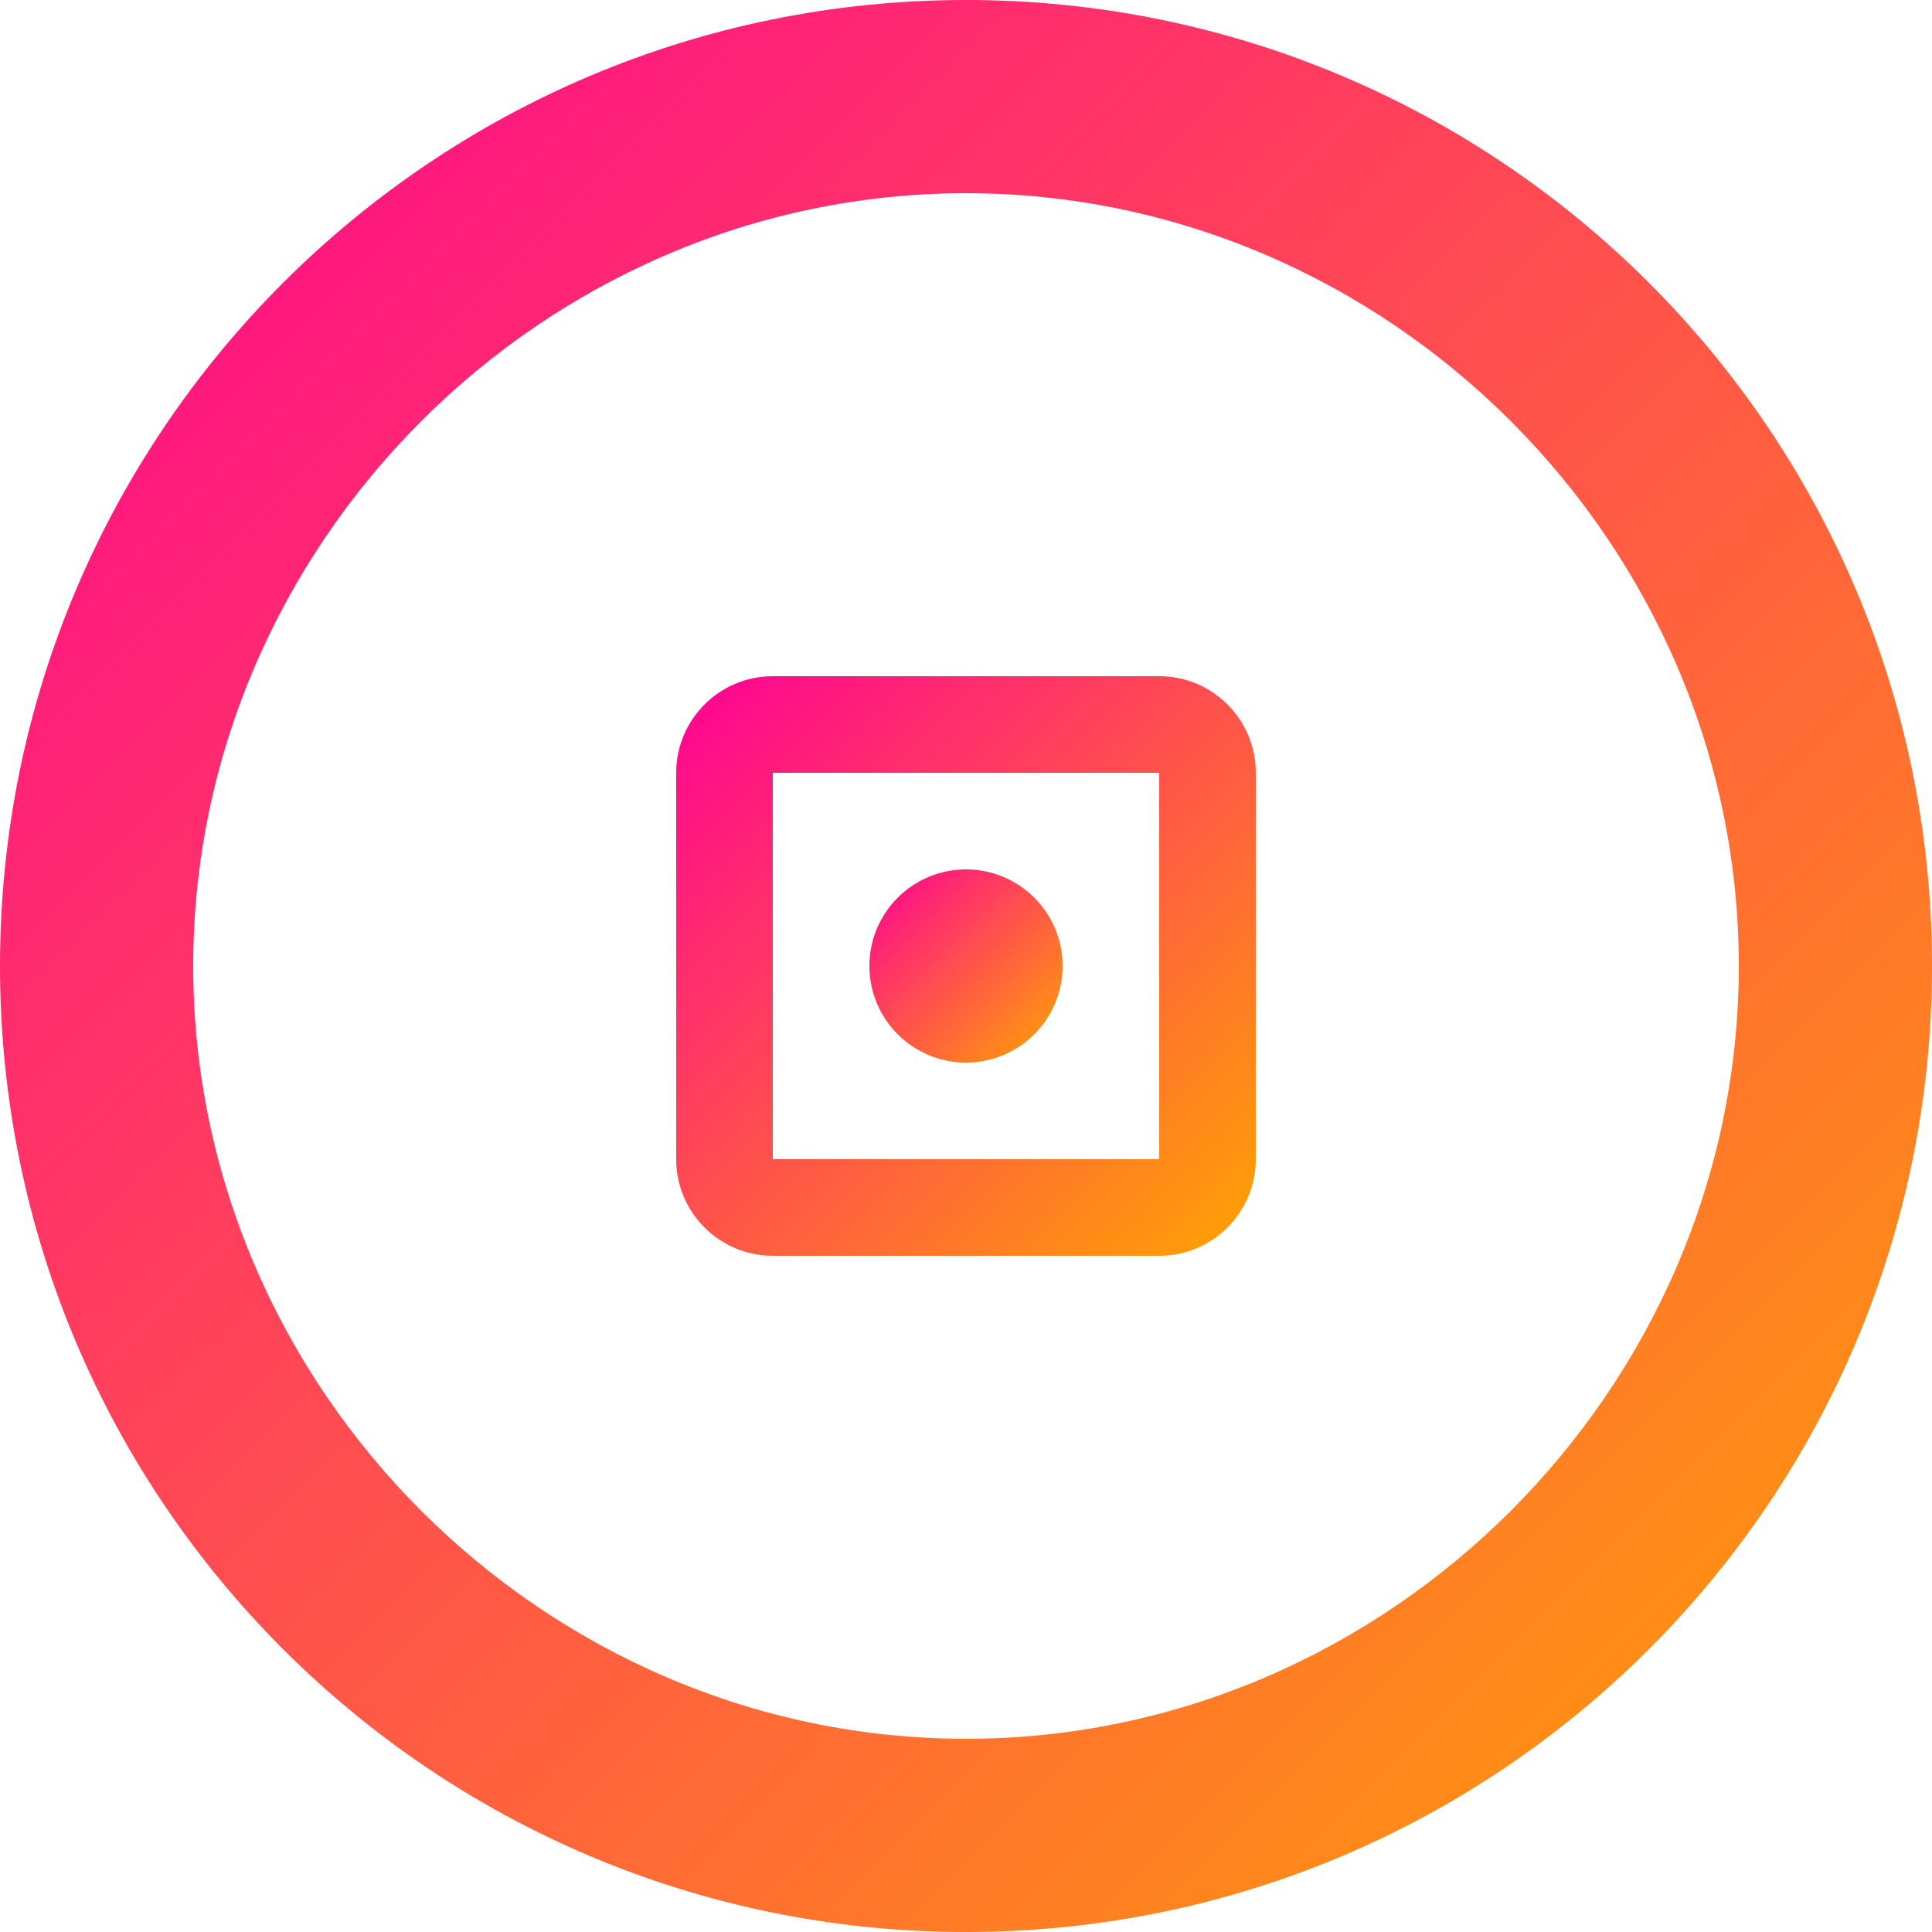
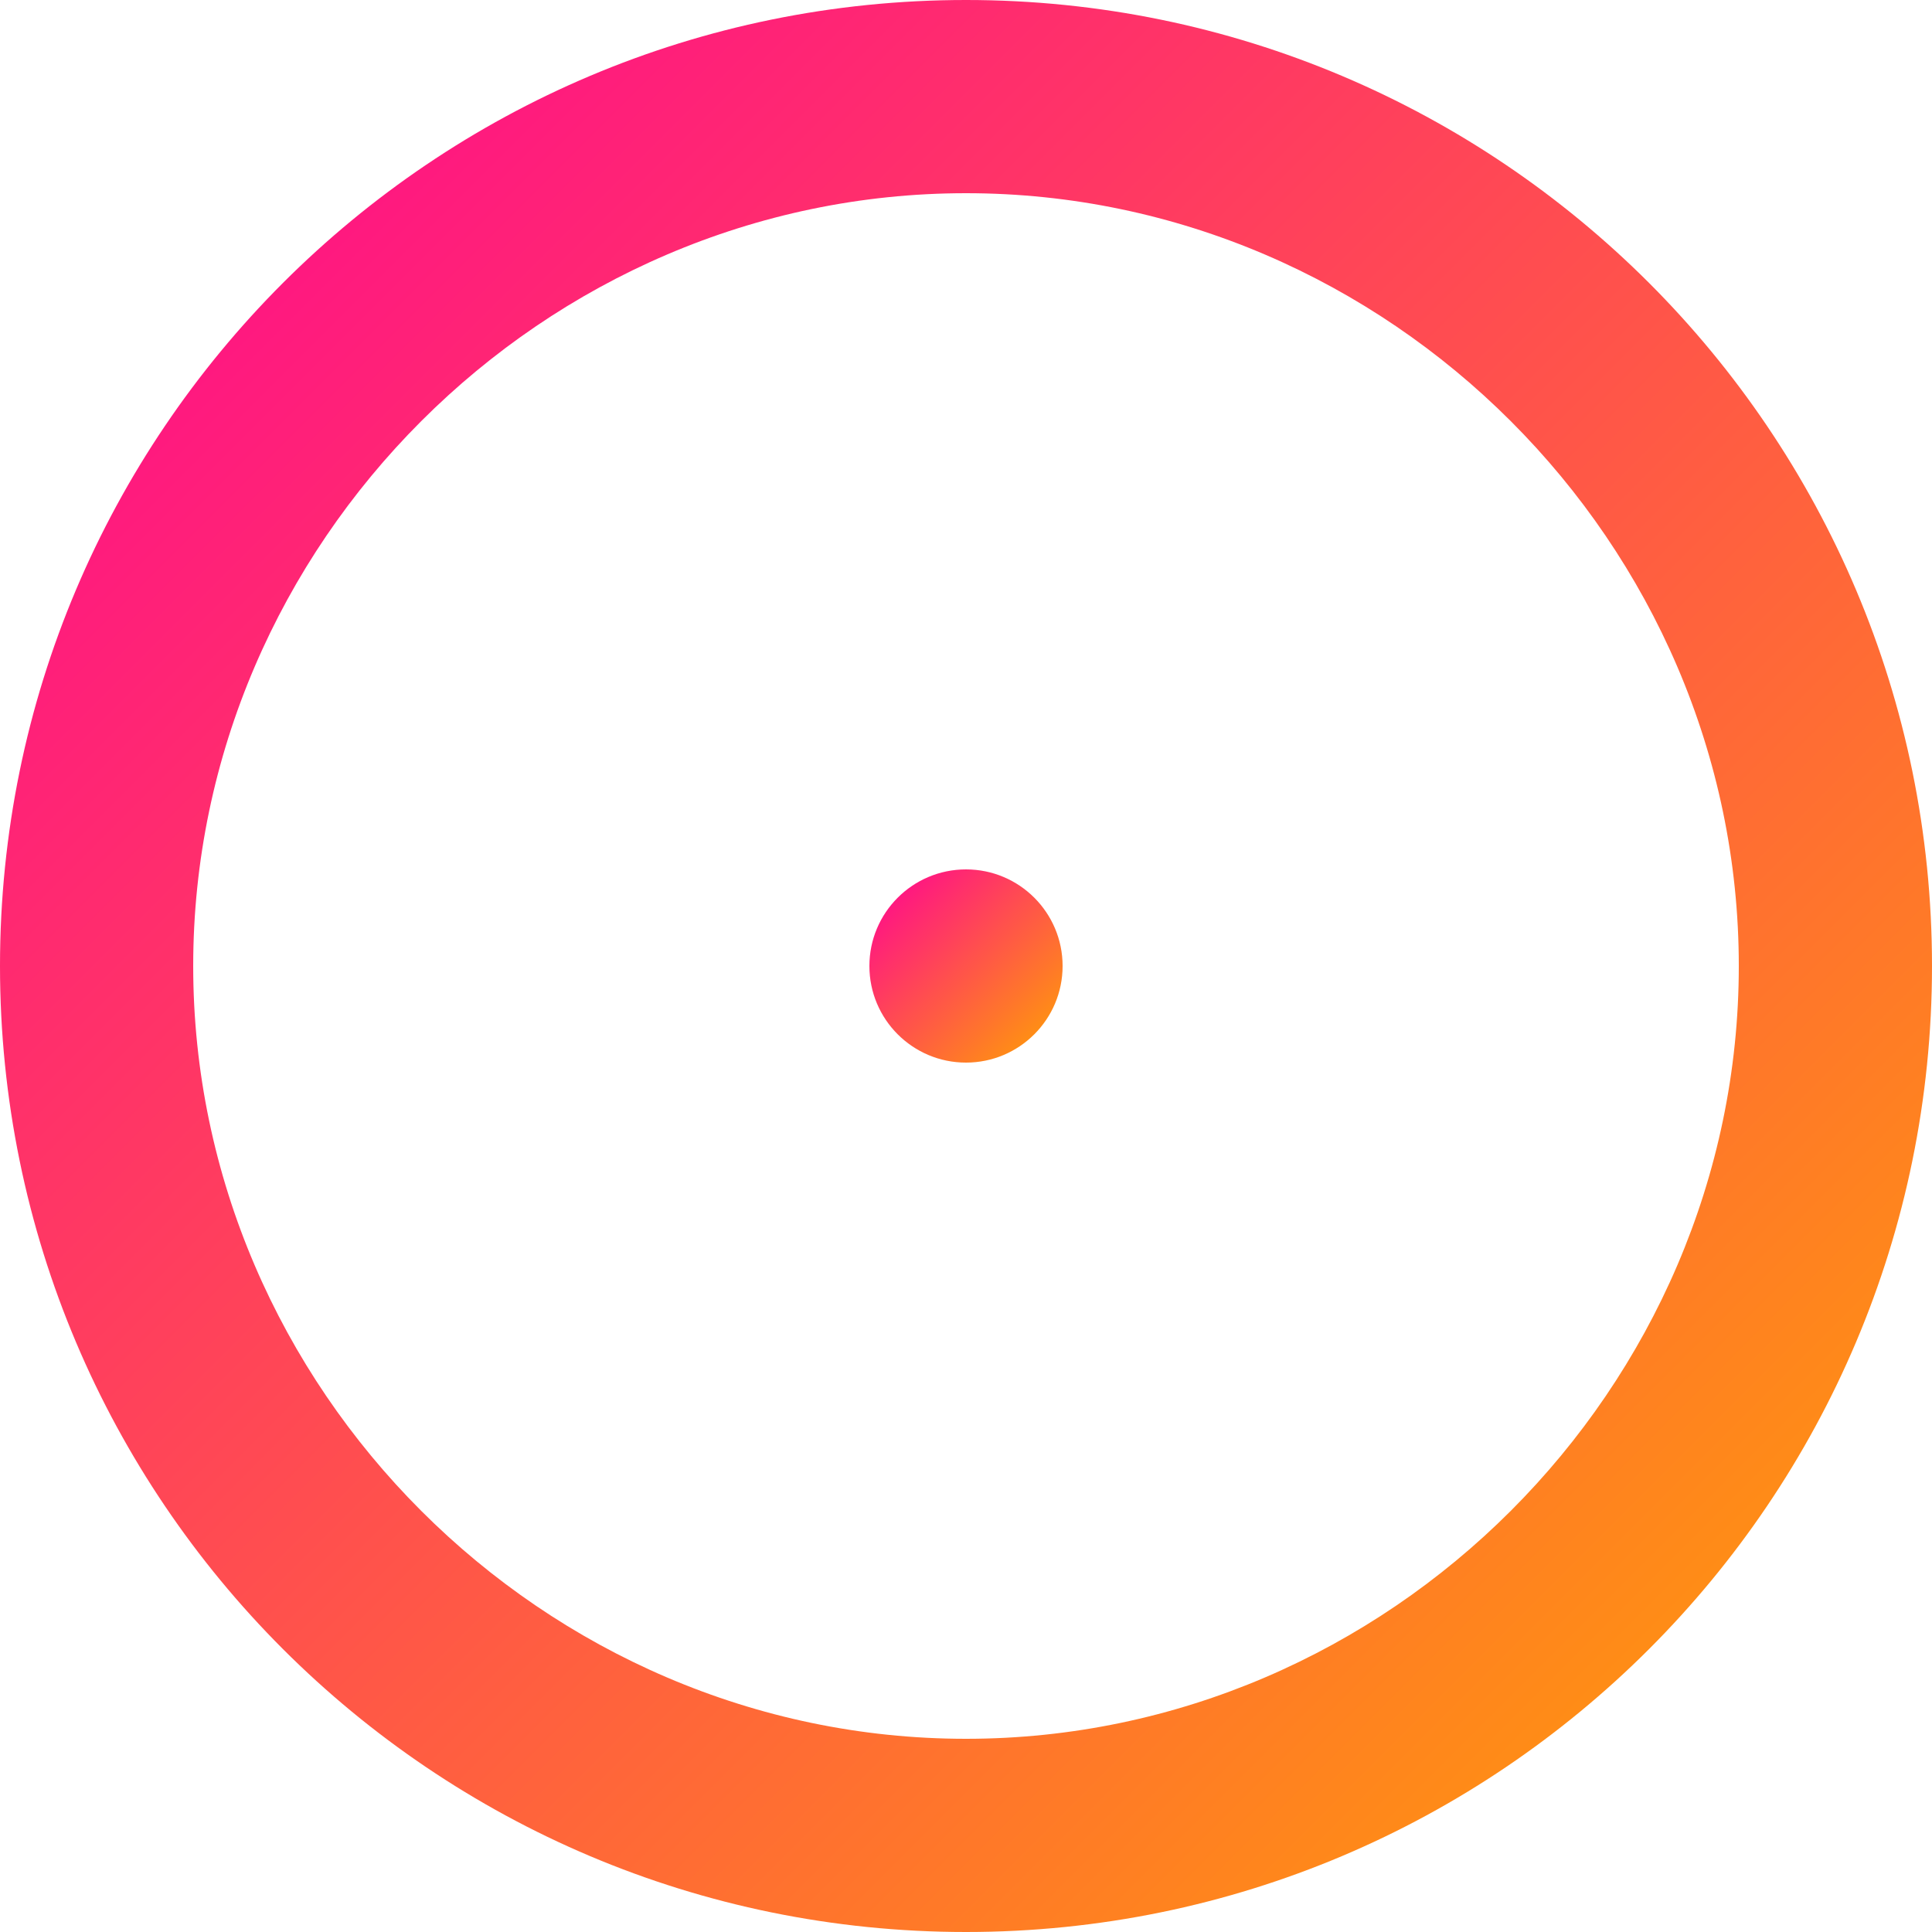
<svg xmlns="http://www.w3.org/2000/svg" width="64" height="64" viewBox="0 0 64 64" fill="none">
  <defs>
    <linearGradient id="grad1" x1="0%" y1="0%" x2="100%" y2="100%">
      <stop offset="0%" style="stop-color:rgb(255,0,150);stop-opacity:1" />
      <stop offset="100%" style="stop-color:rgb(255,165,0);stop-opacity:1" />
    </linearGradient>
  </defs>
  <path d="M32 0C14.327 0 0 14.327 0 32C0 49.673 14.327 64 32 64C49.673 64 64 49.673 64 32C64 14.327 49.673 0 32 0ZM32 57.6C18.006 57.6 6.4 45.994 6.4 32C6.4 18.006 18.006 6.4 32 6.4C45.994 6.4 57.6 18.006 57.6 32C57.6 45.994 45.994 57.6 32 57.6Z" fill="url(#grad1)" />
-   <path d="M38.4 22.4H25.6C23.833 22.4 22.4 23.833 22.4 25.6V38.4C22.4 40.167 23.833 41.6 25.6 41.6H38.4C40.167 41.6 41.6 40.167 41.6 38.4V25.6C41.6 23.833 40.167 22.4 38.4 22.4ZM38.4 38.4H25.6V25.6H38.4V38.4Z" fill="url(#grad1)" />
  <path d="M32 28.8C30.233 28.8 28.8 30.233 28.8 32C28.8 33.767 30.233 35.2 32 35.2C33.767 35.2 35.2 33.767 35.2 32C35.2 30.233 33.767 28.8 32 28.8Z" fill="url(#grad1)" />
</svg>